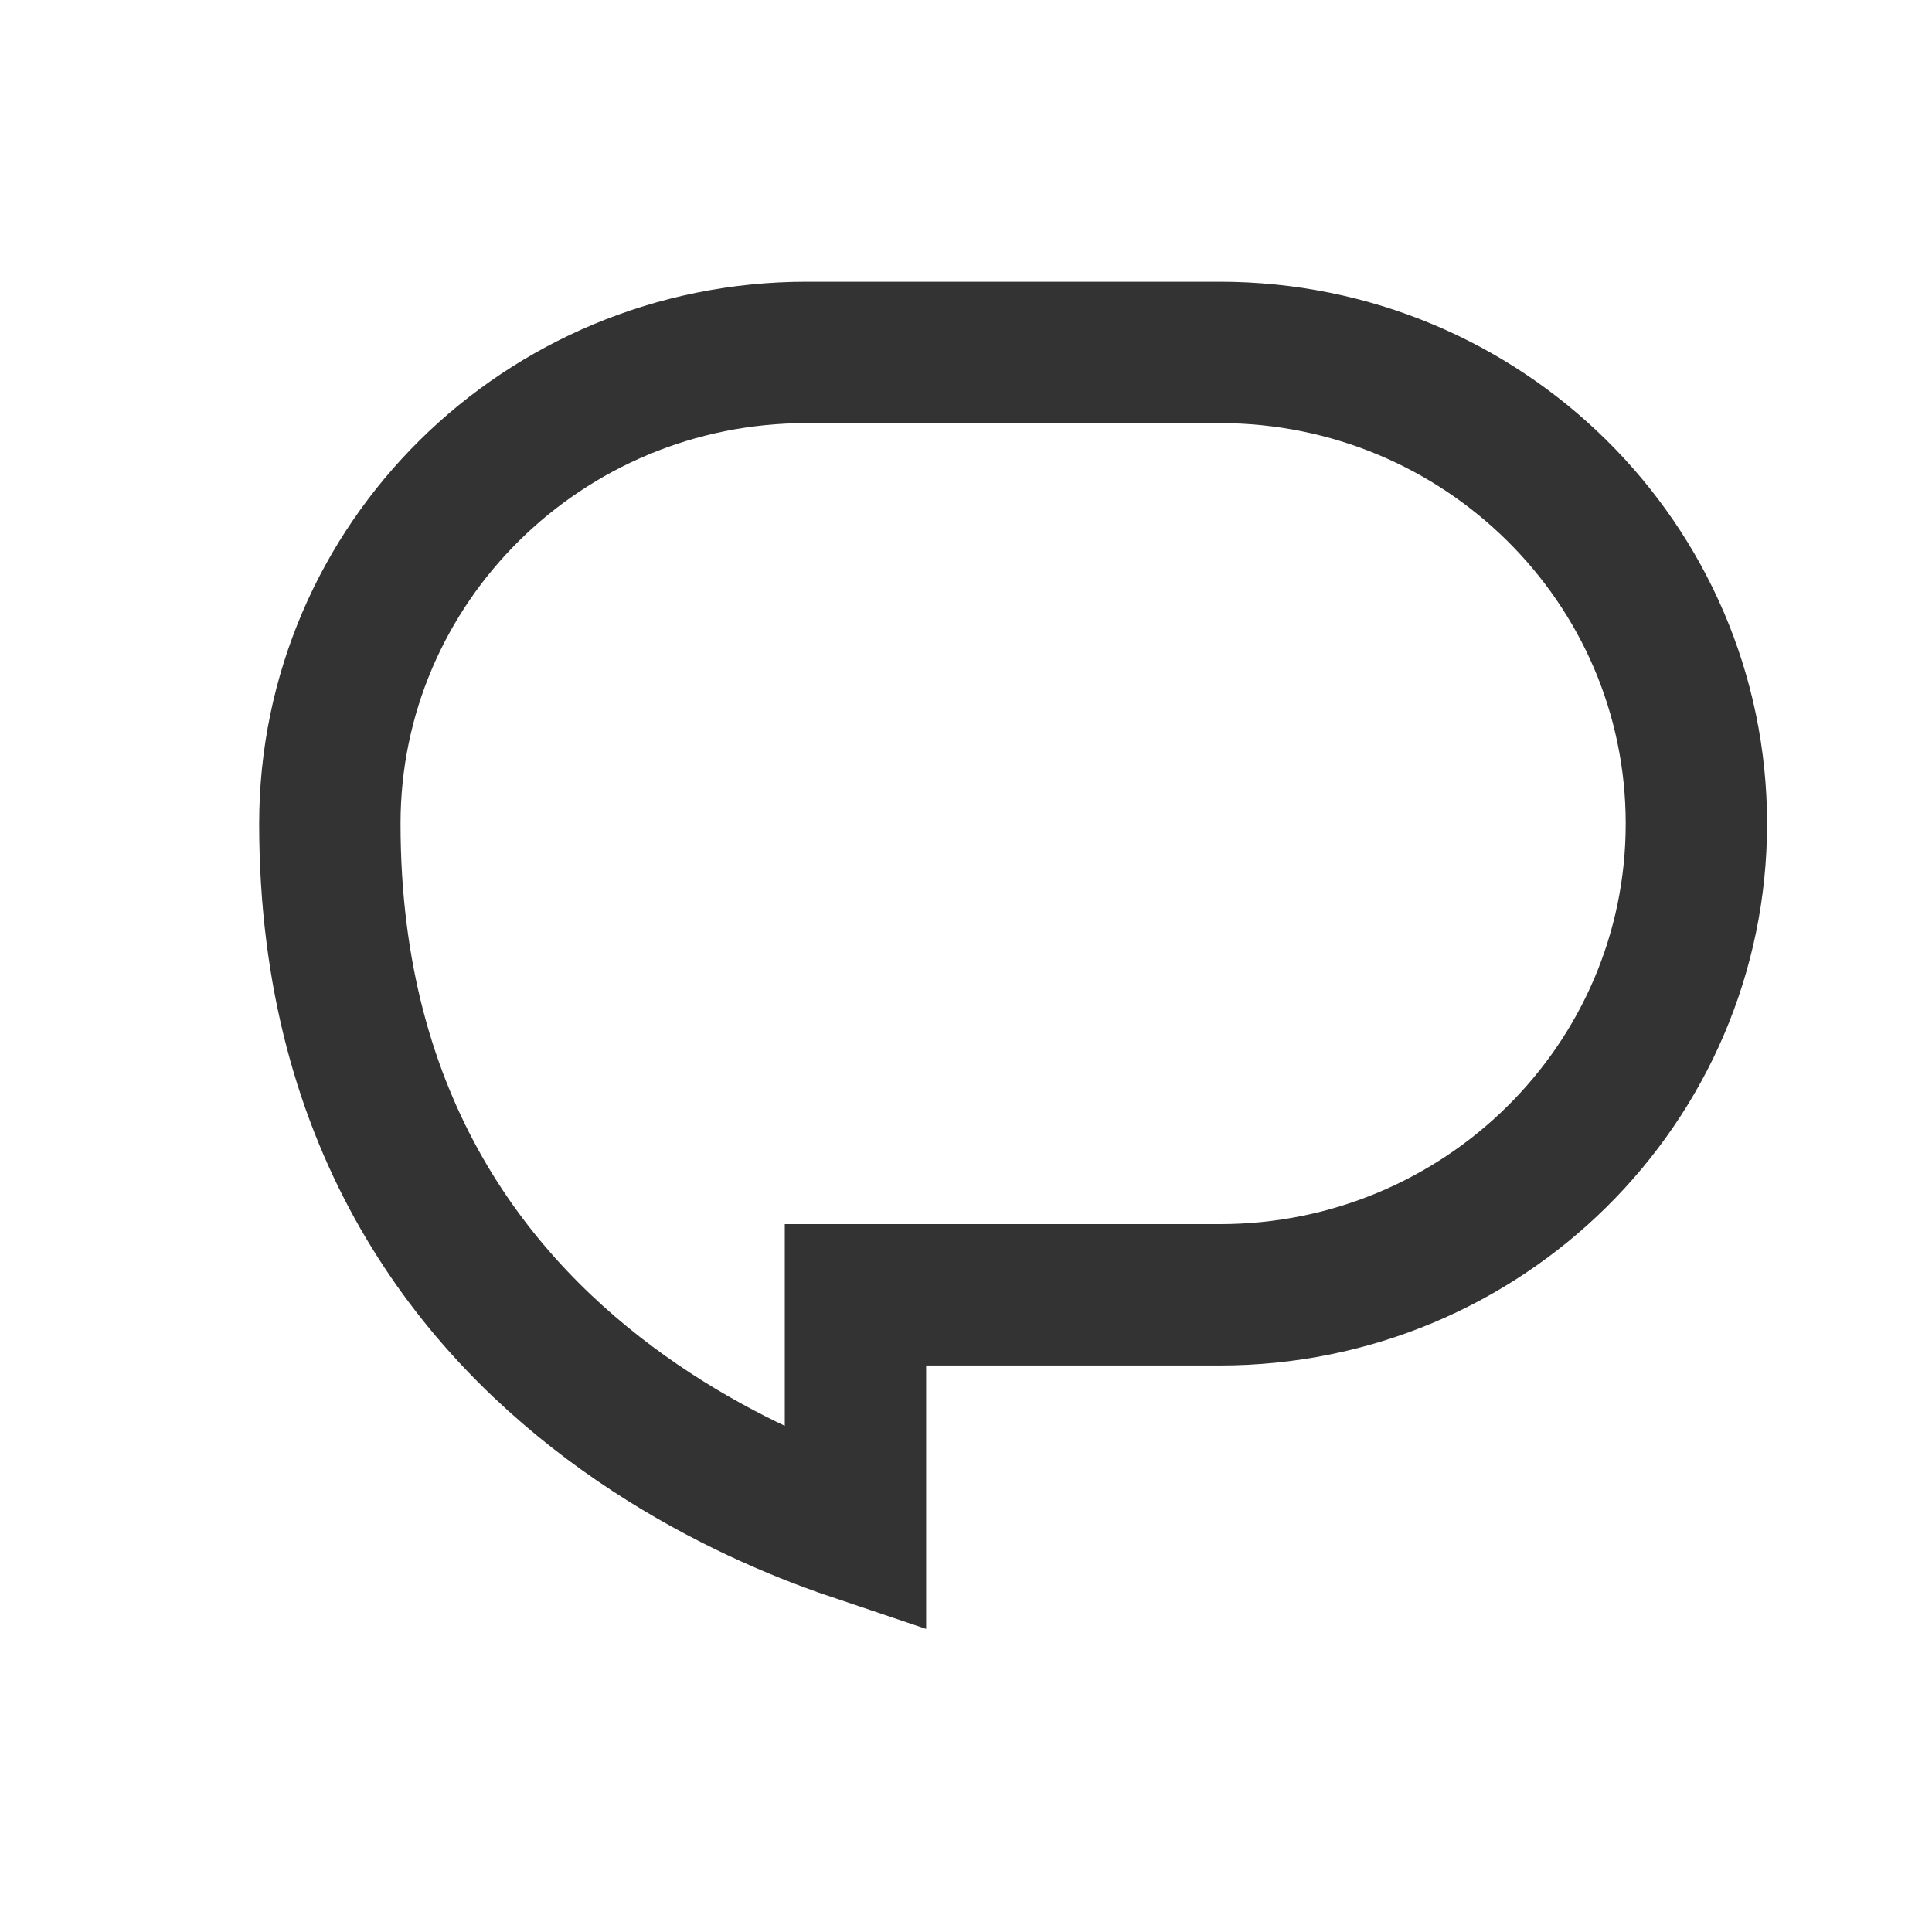
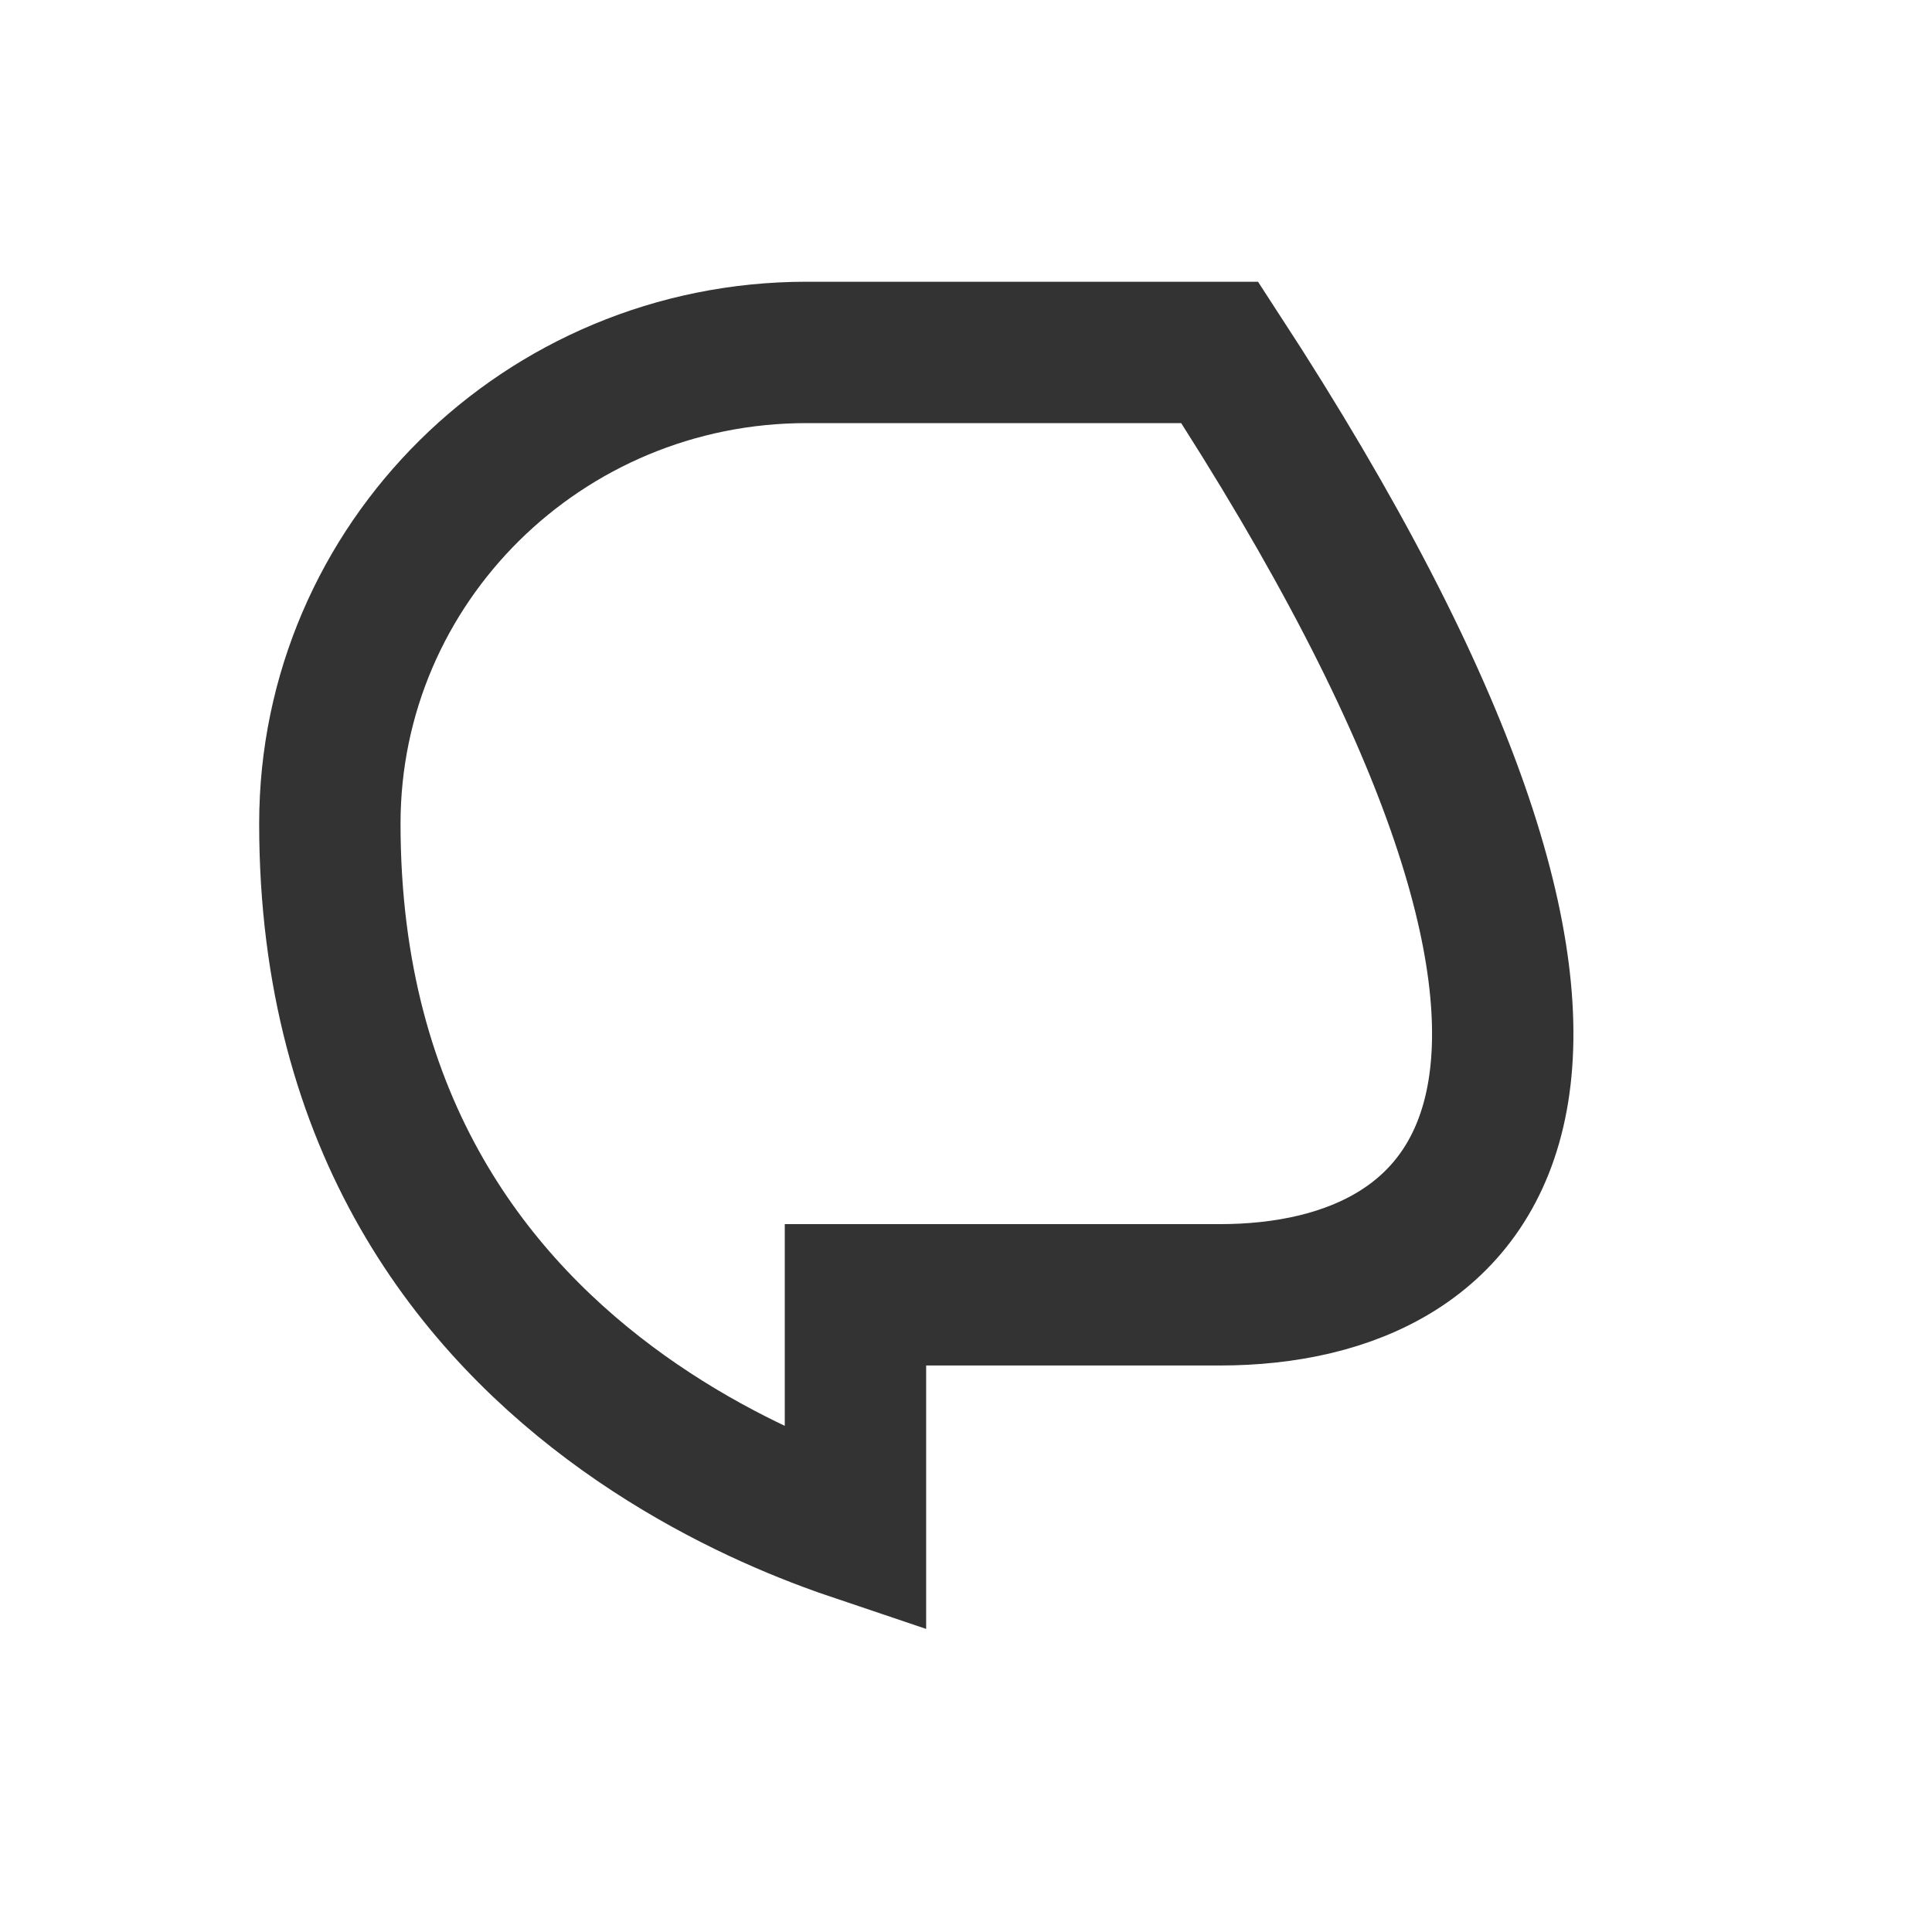
<svg xmlns="http://www.w3.org/2000/svg" width="41" height="41" viewBox="0 0 41 41" fill="none">
-   <path d="M19.269 27.478H18.154V28.58V32.48C17.973 32.419 17.778 32.351 17.571 32.273C16.383 31.832 14.804 31.108 13.231 29.984C10.114 27.755 7 23.947 7 17.479C7 11.956 11.529 7.479 17.116 7.479H25.884C31.471 7.479 36 11.956 36 17.479C36 23.001 31.471 27.478 25.884 27.478H19.269Z" stroke="#333333" stroke-width="3" />
+   <path d="M19.269 27.478H18.154V28.58V32.48C17.973 32.419 17.778 32.351 17.571 32.273C16.383 31.832 14.804 31.108 13.231 29.984C10.114 27.755 7 23.947 7 17.479C7 11.956 11.529 7.479 17.116 7.479H25.884C36 23.001 31.471 27.478 25.884 27.478H19.269Z" stroke="#333333" stroke-width="3" />
</svg>